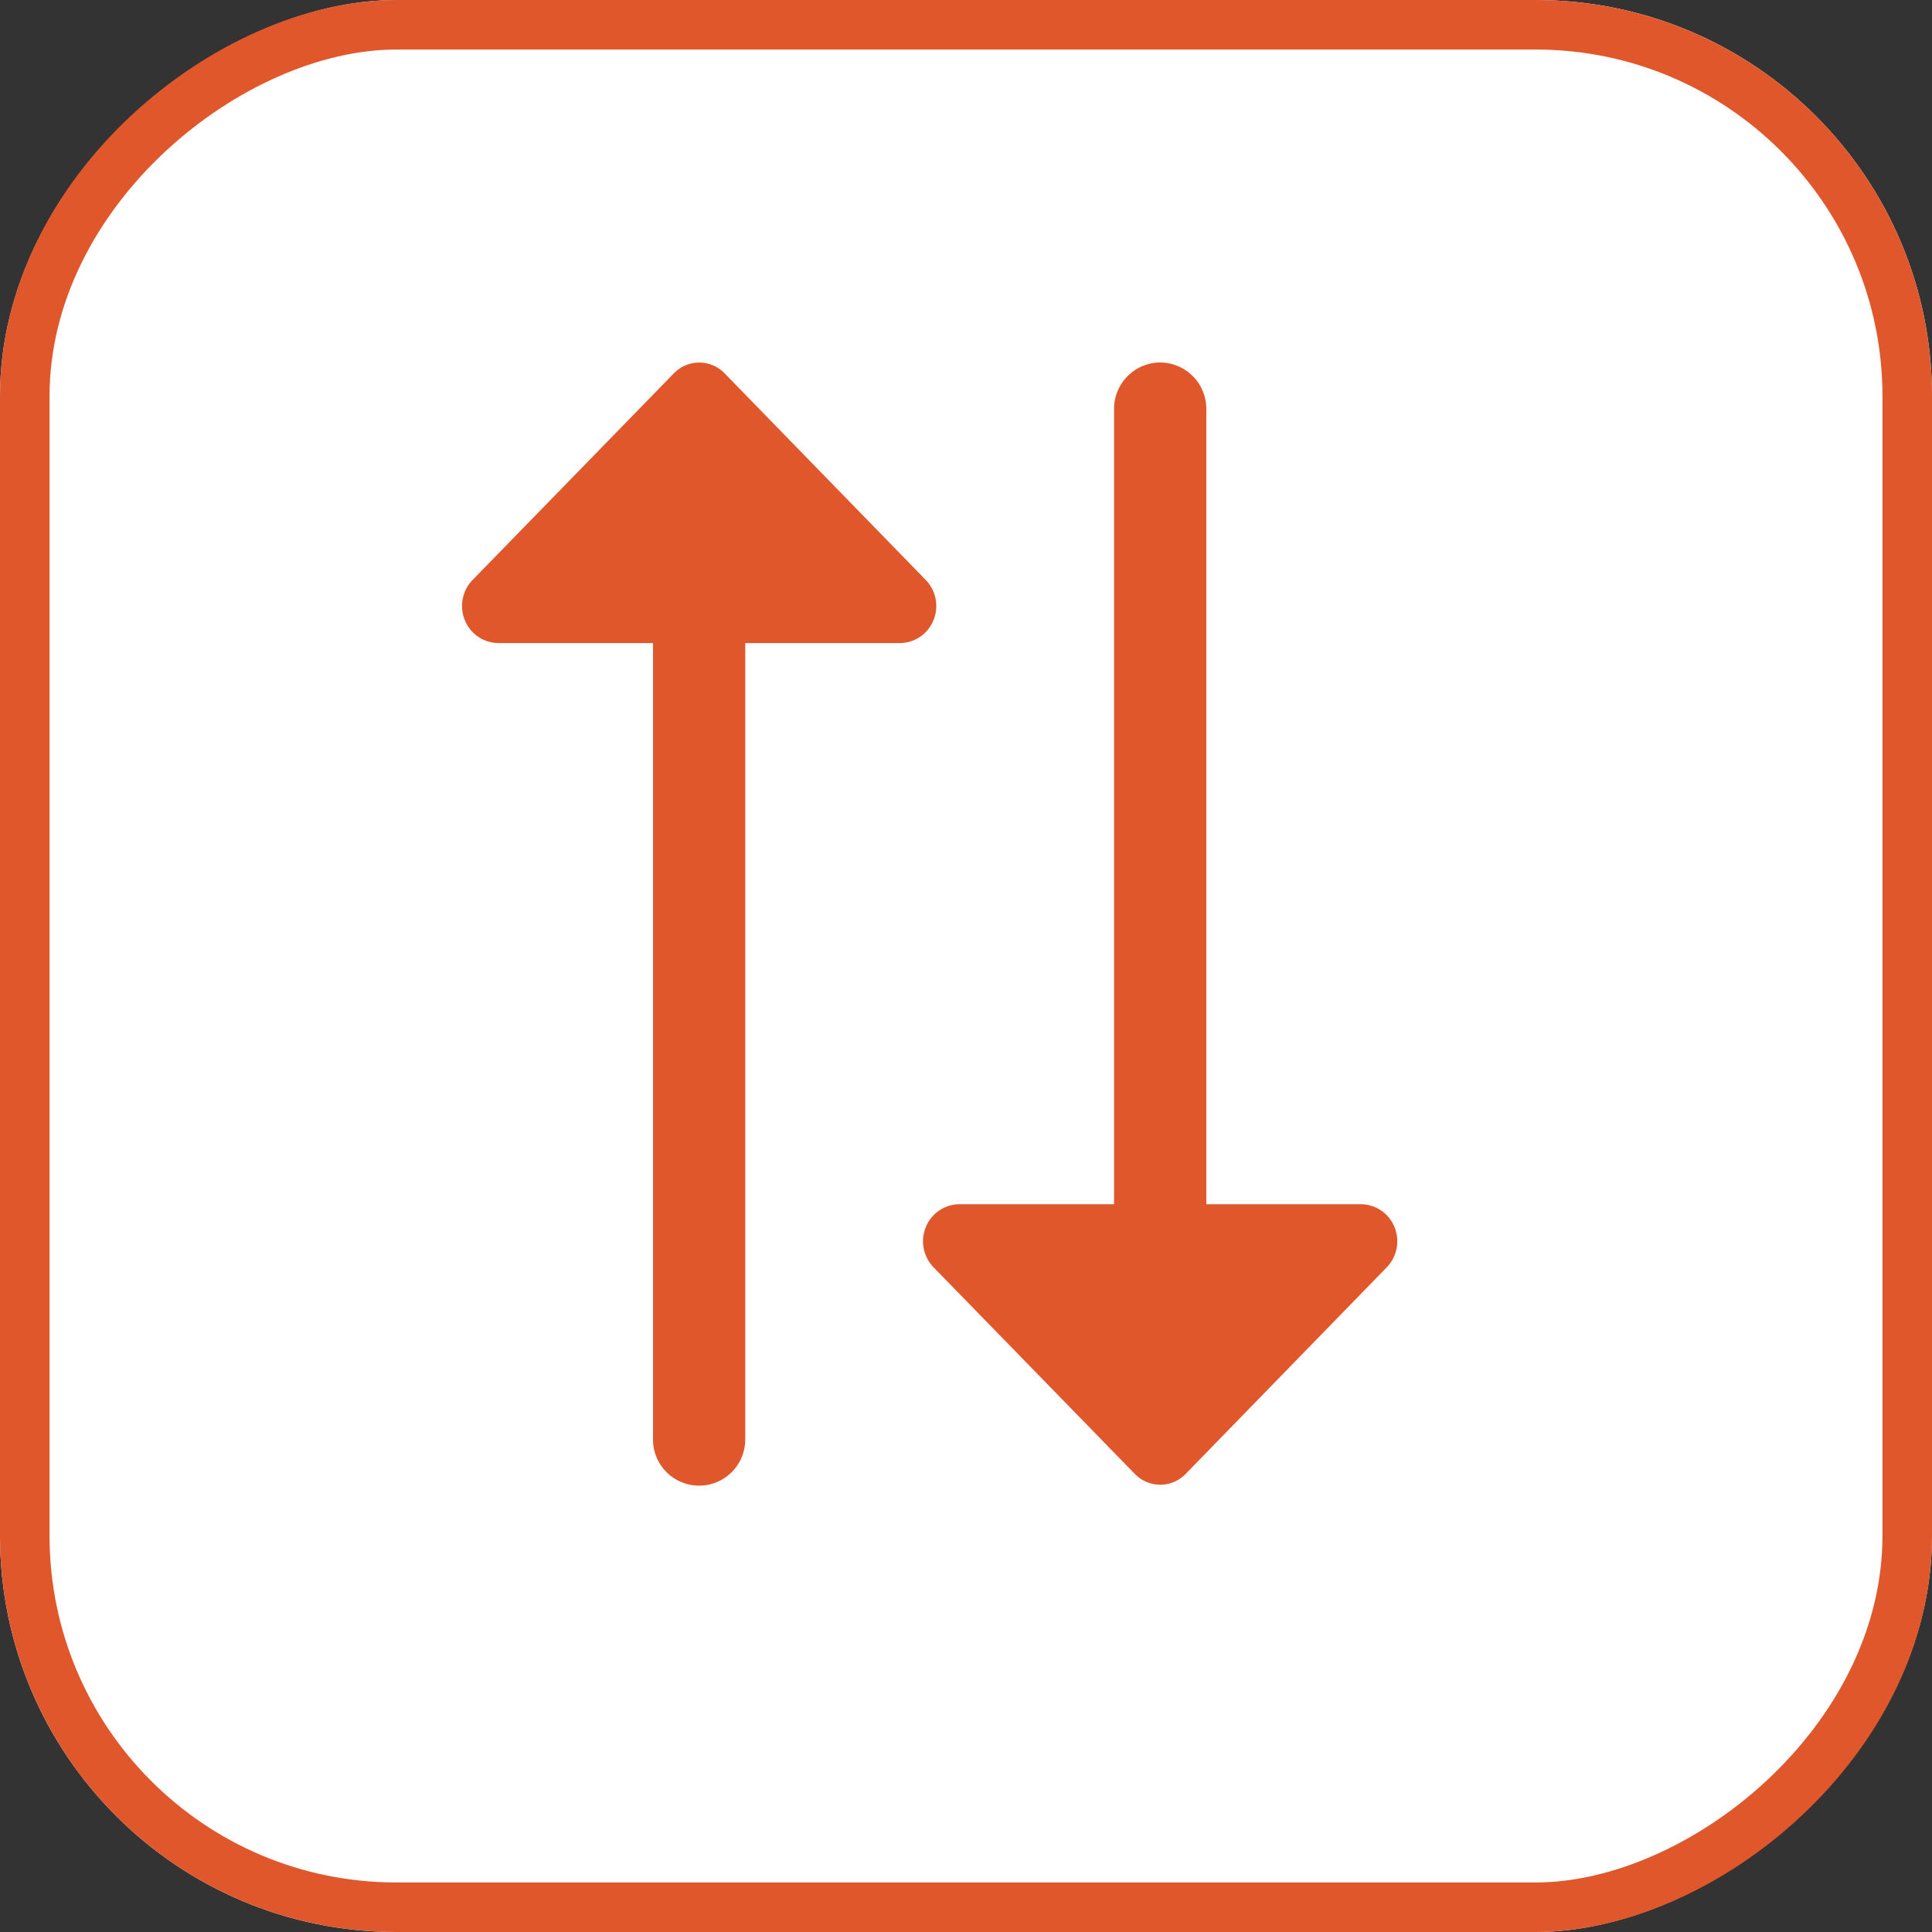
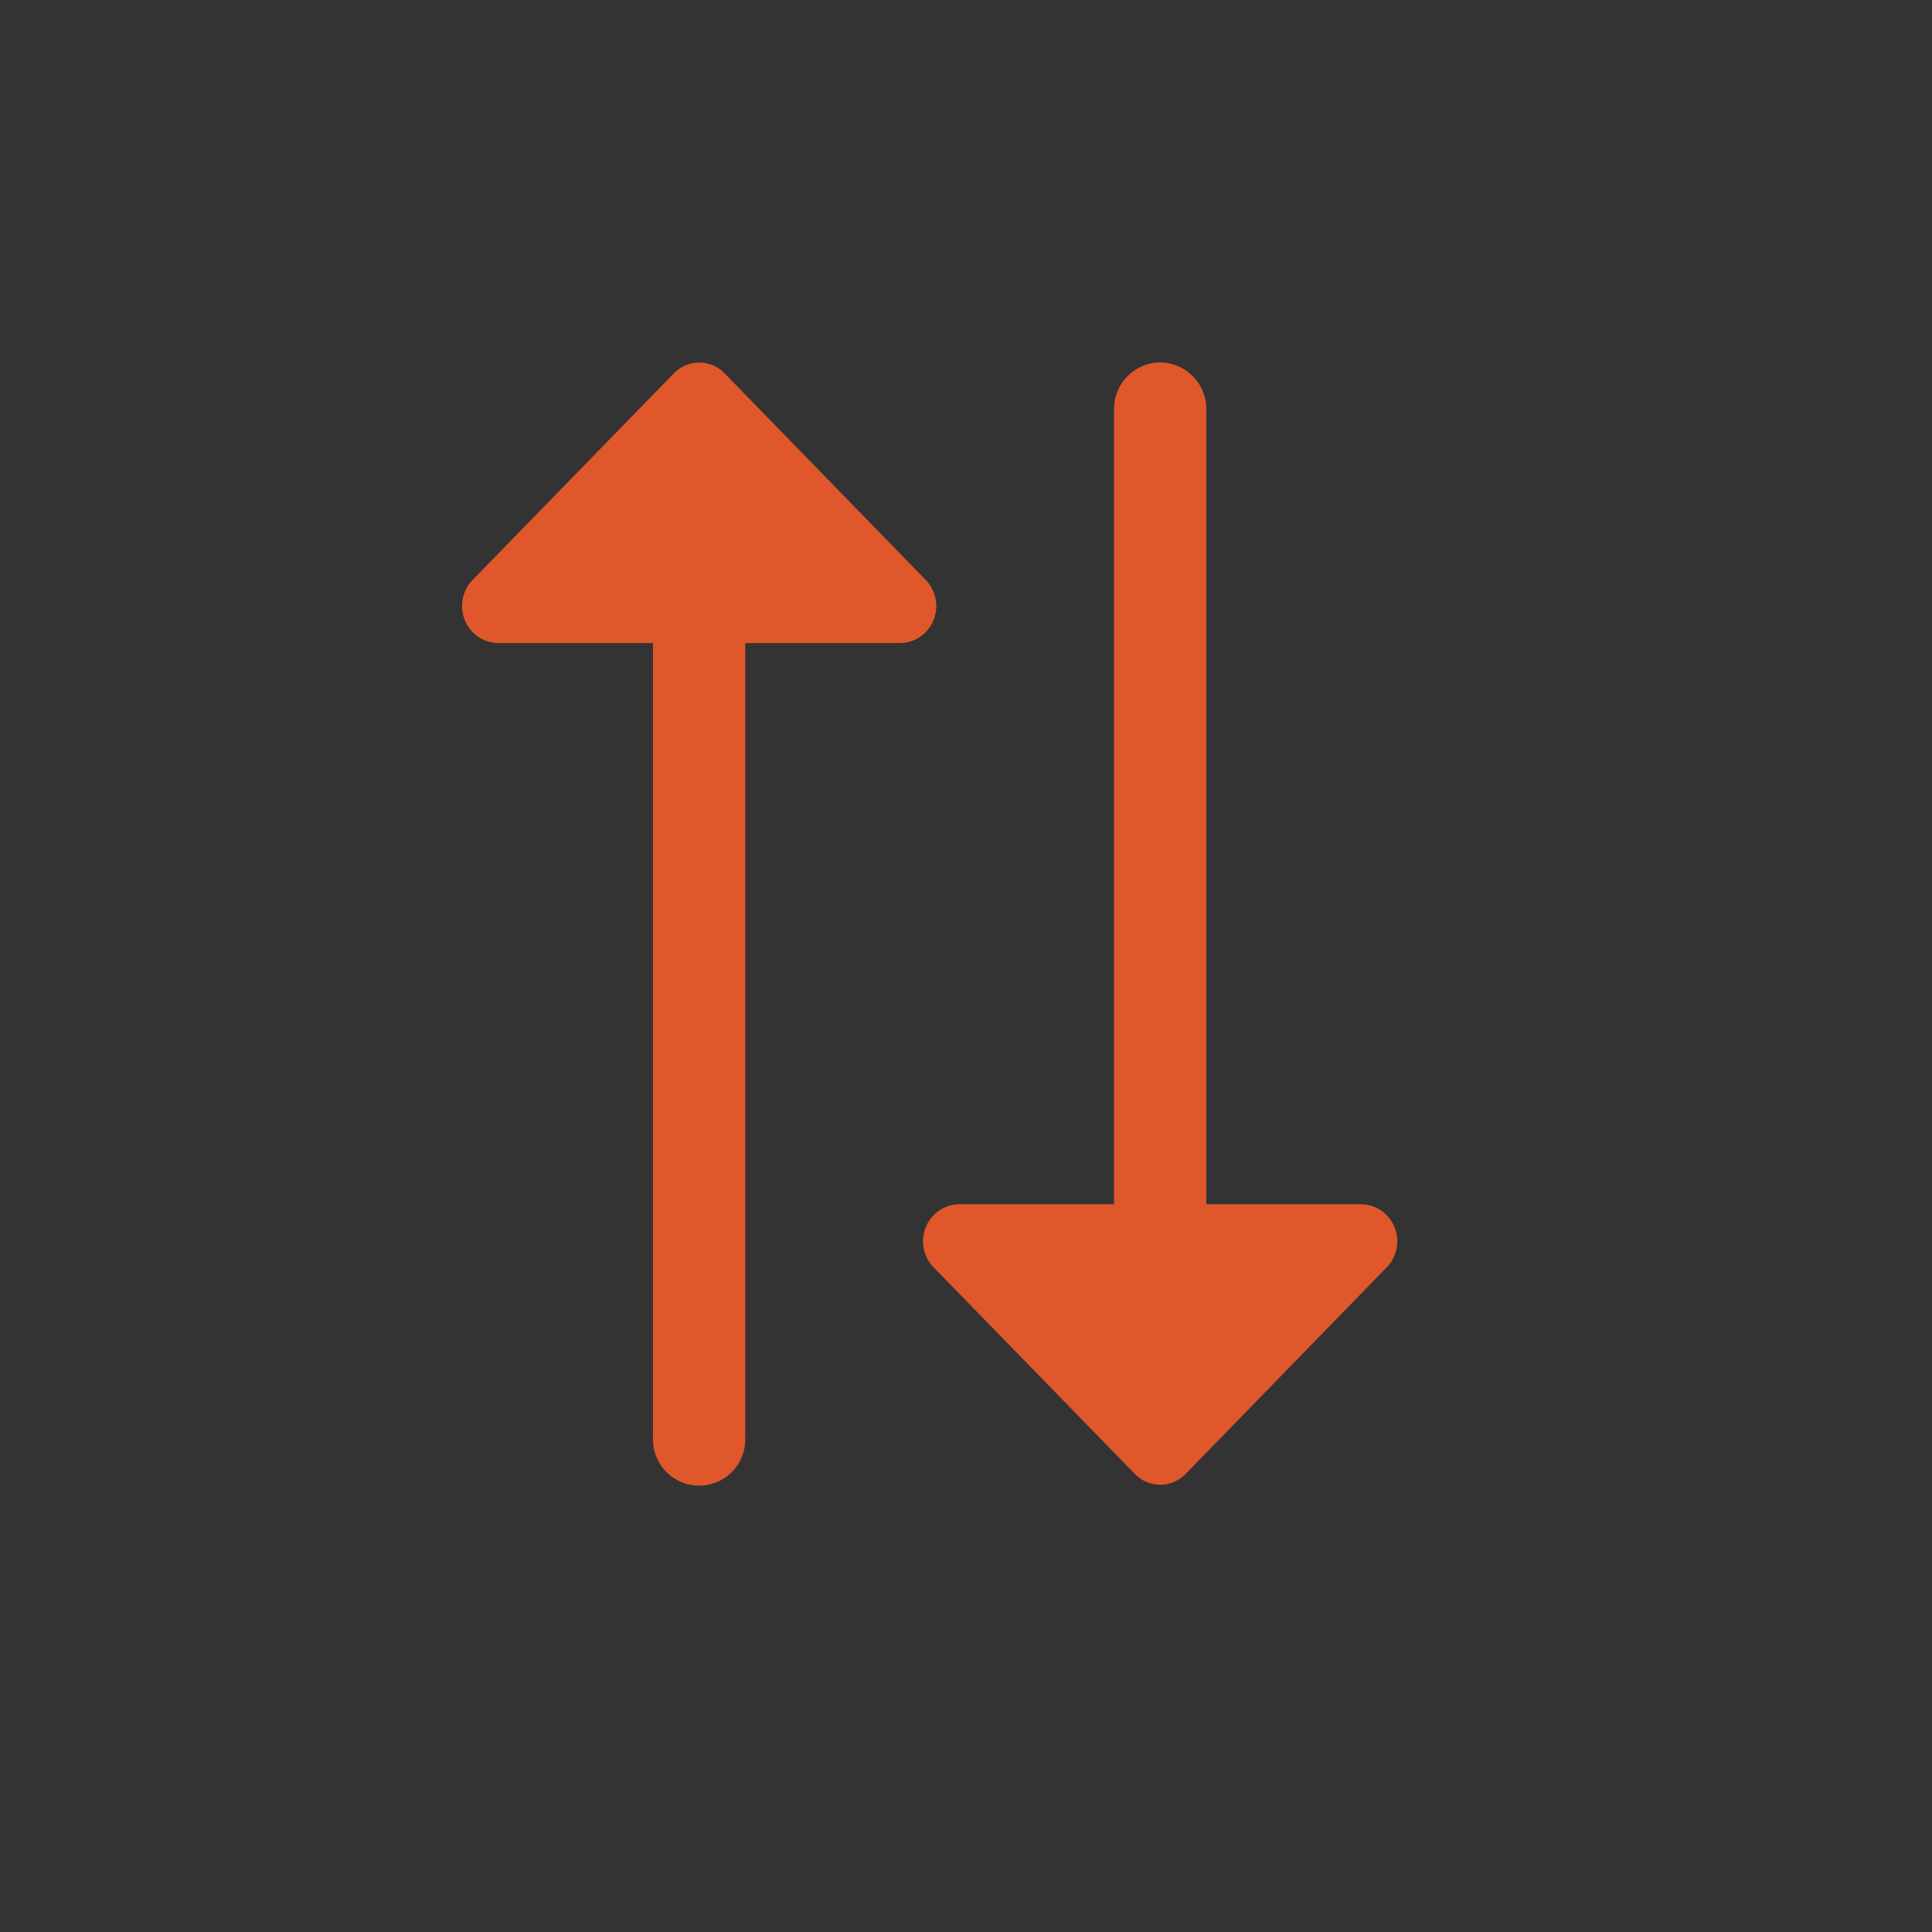
<svg xmlns="http://www.w3.org/2000/svg" width="39" height="39" viewBox="0 0 39 39">
  <rect x="0" y="0" width="39" height="39" fill="#333333" stroke="none" />
  <g id="Group_39966" data-name="Group 39966" transform="translate(38.798 -0.886) rotate(90)">
    <g id="Rectangle_282" data-name="Rectangle 282" transform="translate(0.886 -0.202)" fill="#fff" stroke="#e0572c" stroke-width="1">
-       <rect width="39" height="39" rx="8" stroke="none" />
-       <rect x="0.5" y="0.5" width="38" height="38" rx="7.5" fill="none" />
-     </g>
+       </g>
    <path id="exchange-alt" d="M0,6.643a.937.937,0,0,1,.944-.931H16.992V2.585a.737.737,0,0,1,.465-.673.755.755,0,0,1,.81.159l4.17,4.059a.712.712,0,0,1,0,1.024l-4.17,4.062a.755.755,0,0,1-.81.159.737.737,0,0,1-.465-.673V7.574H.944A.937.937,0,0,1,0,6.643Zm21.711,8.376H5.664V11.891a.737.737,0,0,0-.465-.673.755.755,0,0,0-.81.159L.219,15.436a.712.712,0,0,0,0,1.024l4.17,4.062a.755.755,0,0,0,.81.159.737.737,0,0,0,.465-.673V16.881H21.711a.931.931,0,1,0,0-1.861Z" transform="translate(8.203 8.735)" fill="#e0572c" />
  </g>
</svg>